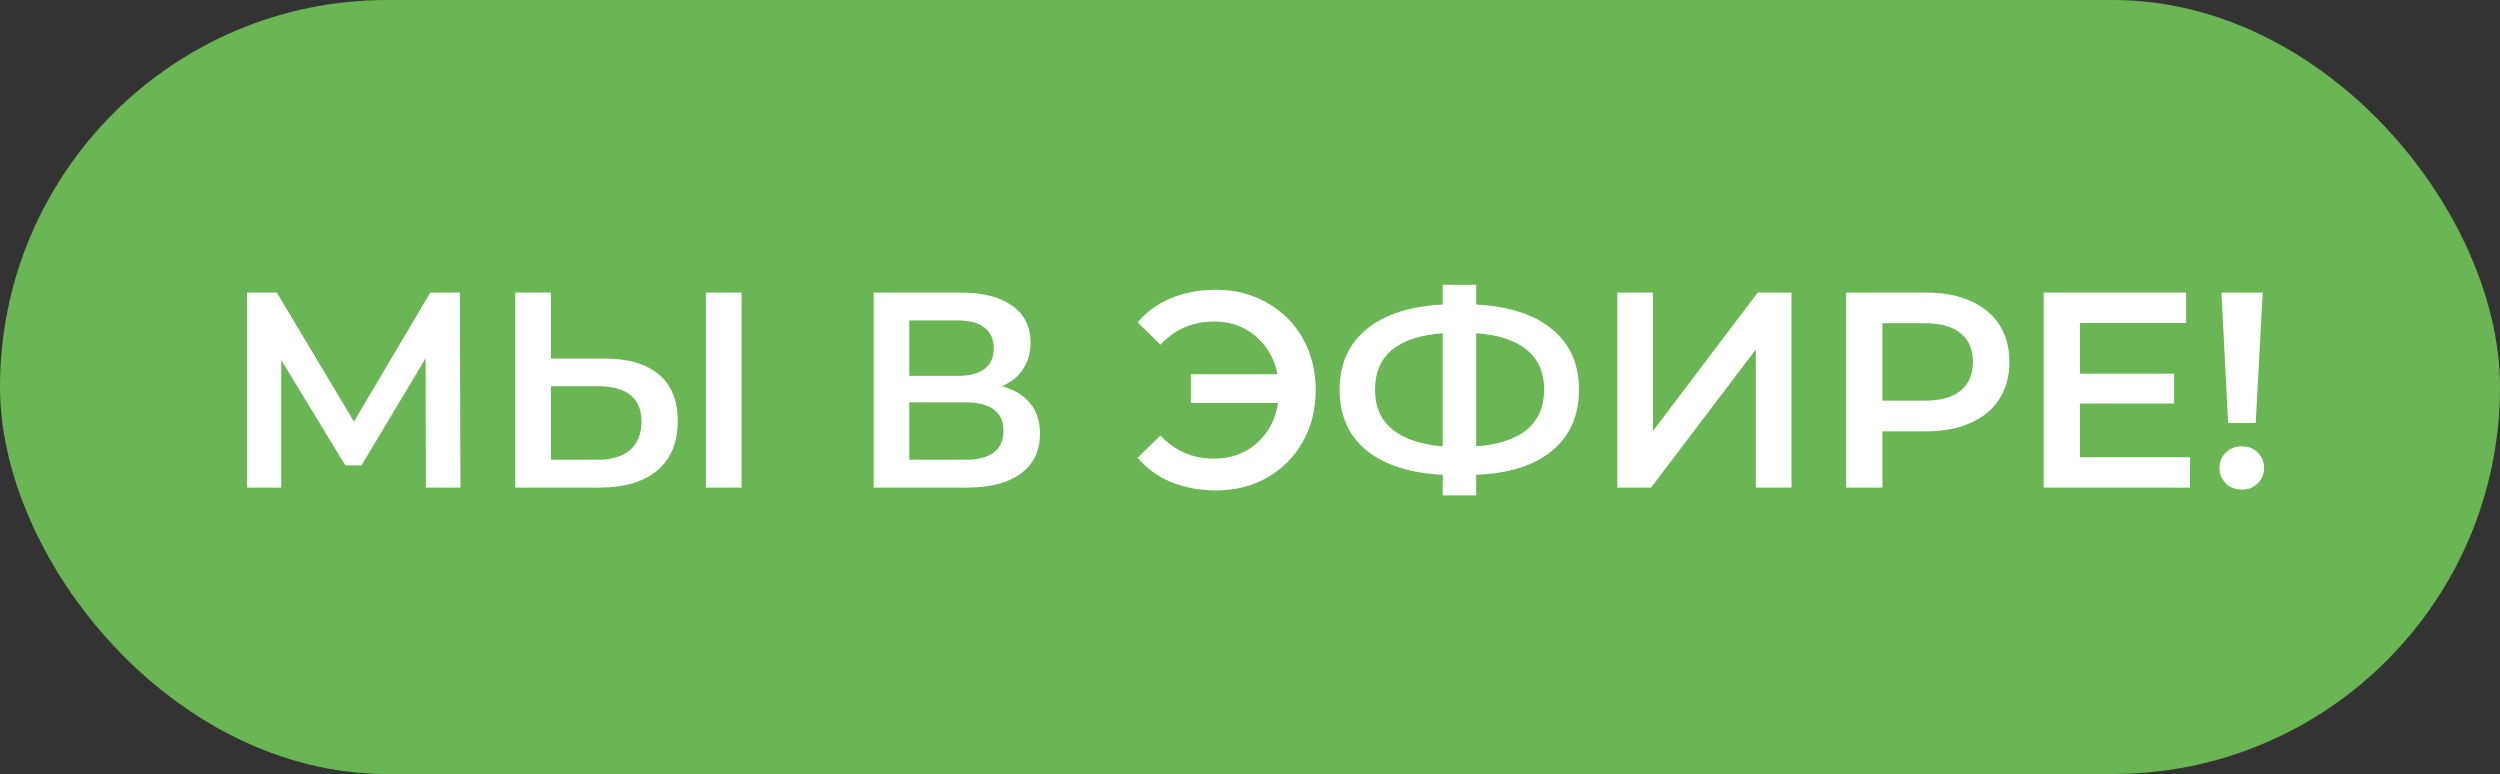
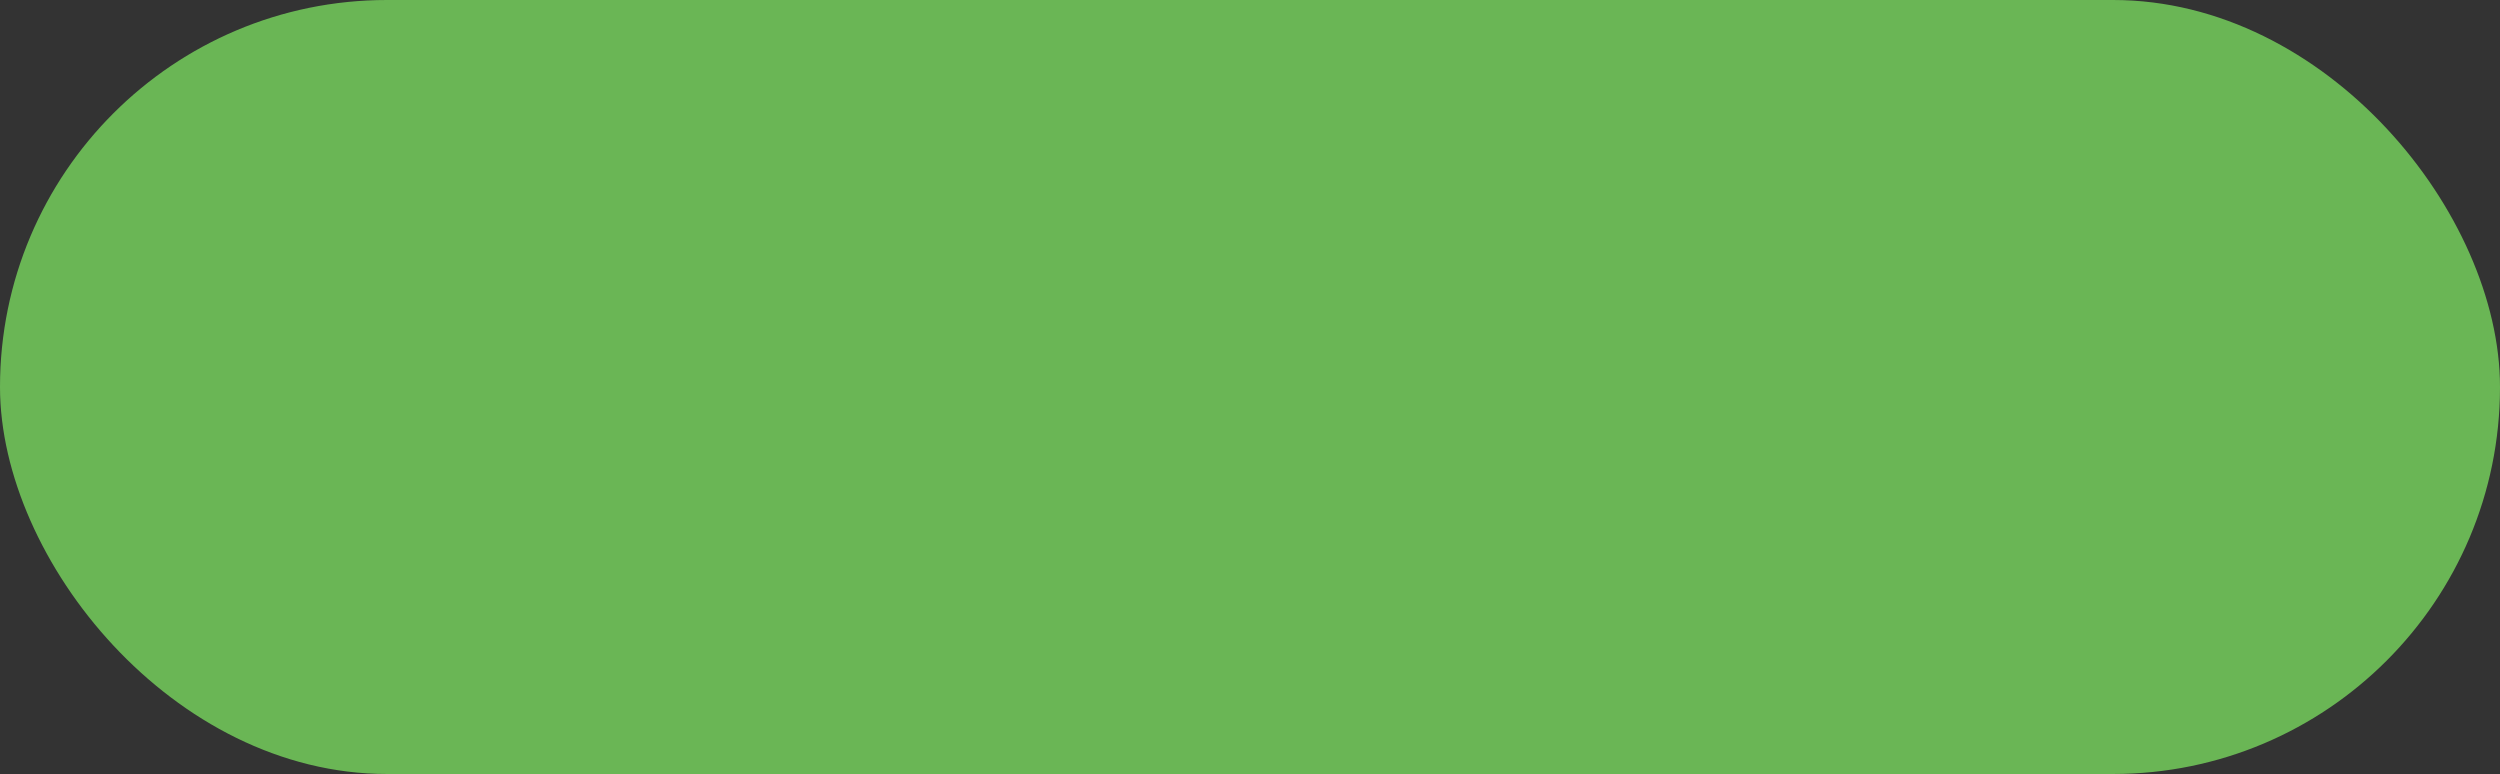
<svg xmlns="http://www.w3.org/2000/svg" width="323" height="100" viewBox="0 0 323 100" fill="none">
  <rect x="0" y="0" width="323" height="100" fill="#333333" stroke="none" />
  <rect width="323" height="100" rx="50" fill="#6AB655" />
-   <path d="M55.022 63L54.986 46.296L46.706 60.12H44.618L36.338 46.512V63H31.91V37.8H35.762L45.734 54.468L55.598 37.8H59.414L59.486 63H55.022ZM78.166 46.332C81.19 46.332 83.506 47.016 85.114 48.384C86.746 49.728 87.562 51.732 87.562 54.396C87.562 57.18 86.674 59.316 84.898 60.804C83.122 62.268 80.626 63 77.41 63H66.574V37.8H71.182V46.332H78.166ZM77.194 59.4C79.018 59.4 80.422 58.98 81.406 58.14C82.39 57.3 82.882 56.076 82.882 54.468C82.882 51.42 80.986 49.896 77.194 49.896H71.182V59.4H77.194ZM91.198 37.8H95.806V63H91.198V37.8ZM129.435 49.896C131.043 50.328 132.267 51.072 133.107 52.128C133.947 53.16 134.367 54.456 134.367 56.016C134.367 58.224 133.551 59.94 131.919 61.164C130.287 62.388 127.923 63 124.827 63H112.875V37.8H124.143C126.975 37.8 129.183 38.364 130.767 39.492C132.351 40.62 133.143 42.216 133.143 44.28C133.143 45.6 132.819 46.74 132.171 47.7C131.547 48.66 130.635 49.392 129.435 49.896ZM117.483 48.564H123.747C125.259 48.564 126.411 48.264 127.203 47.664C127.995 47.064 128.391 46.176 128.391 45C128.391 43.824 127.995 42.936 127.203 42.336C126.411 41.712 125.259 41.4 123.747 41.4H117.483V48.564ZM124.683 59.4C127.995 59.4 129.651 58.152 129.651 55.656C129.651 53.208 127.995 51.984 124.683 51.984H117.483V59.4H124.683ZM157.135 37.44C159.583 37.44 161.779 38.004 163.723 39.132C165.691 40.236 167.227 41.772 168.331 43.74C169.435 45.708 169.987 47.928 169.987 50.4C169.987 52.872 169.435 55.092 168.331 57.06C167.227 59.028 165.691 60.576 163.723 61.704C161.779 62.808 159.583 63.36 157.135 63.36C154.999 63.36 153.055 63 151.303 62.28C149.575 61.56 148.135 60.516 146.983 59.148L149.935 56.268C151.783 58.26 154.099 59.256 156.883 59.256C159.043 59.256 160.867 58.596 162.355 57.276C163.867 55.956 164.791 54.216 165.127 52.056H153.859V48.348H165.055C164.647 46.308 163.699 44.664 162.211 43.416C160.747 42.168 158.971 41.544 156.883 41.544C154.099 41.544 151.783 42.54 149.935 44.532L146.983 41.652C148.135 40.284 149.575 39.24 151.303 38.52C153.055 37.8 154.999 37.44 157.135 37.44ZM204.006 50.364C204.006 53.676 202.854 56.292 200.55 58.212C198.246 60.132 194.97 61.176 190.722 61.344V64.008H186.402V61.344C182.154 61.128 178.866 60.072 176.538 58.176C174.234 56.28 173.082 53.676 173.082 50.364C173.082 47.052 174.234 44.448 176.538 42.552C178.866 40.632 182.154 39.564 186.402 39.348V36.792H190.722V39.348C194.97 39.564 198.246 40.632 200.55 42.552C202.854 44.448 204.006 47.052 204.006 50.364ZM190.722 57.672C193.602 57.456 195.786 56.736 197.274 55.512C198.762 54.264 199.506 52.536 199.506 50.328C199.506 48.12 198.75 46.404 197.238 45.18C195.75 43.956 193.578 43.248 190.722 43.056V57.672ZM177.654 50.364C177.654 52.548 178.398 54.252 179.886 55.476C181.398 56.7 183.57 57.432 186.402 57.672V43.056C180.57 43.488 177.654 45.924 177.654 50.364ZM208.957 37.8H213.565V55.692L227.101 37.8H231.457V63H226.849V45.144L213.313 63H208.957V37.8ZM248.89 37.8C251.074 37.8 252.97 38.16 254.578 38.88C256.21 39.6 257.458 40.632 258.322 41.976C259.186 43.32 259.618 44.916 259.618 46.764C259.618 48.588 259.186 50.184 258.322 51.552C257.458 52.896 256.21 53.928 254.578 54.648C252.97 55.368 251.074 55.728 248.89 55.728H243.202V63H238.522V37.8H248.89ZM248.674 51.768C250.714 51.768 252.262 51.336 253.318 50.472C254.374 49.608 254.902 48.372 254.902 46.764C254.902 45.156 254.374 43.92 253.318 43.056C252.262 42.192 250.714 41.76 248.674 41.76H243.202V51.768H248.674ZM282.946 59.076V63H264.046V37.8H282.442V41.724H268.726V48.276H280.894V52.128H268.726V59.076H282.946ZM287.011 37.8H292.339L291.439 54.648H287.875L287.011 37.8ZM289.675 63.252C288.835 63.252 288.139 62.988 287.587 62.46C287.035 61.908 286.759 61.236 286.759 60.444C286.759 59.652 287.035 58.992 287.587 58.464C288.139 57.936 288.835 57.672 289.675 57.672C290.491 57.672 291.163 57.936 291.691 58.464C292.243 58.992 292.519 59.652 292.519 60.444C292.519 61.236 292.243 61.908 291.691 62.46C291.163 62.988 290.491 63.252 289.675 63.252Z" fill="white" />
</svg>